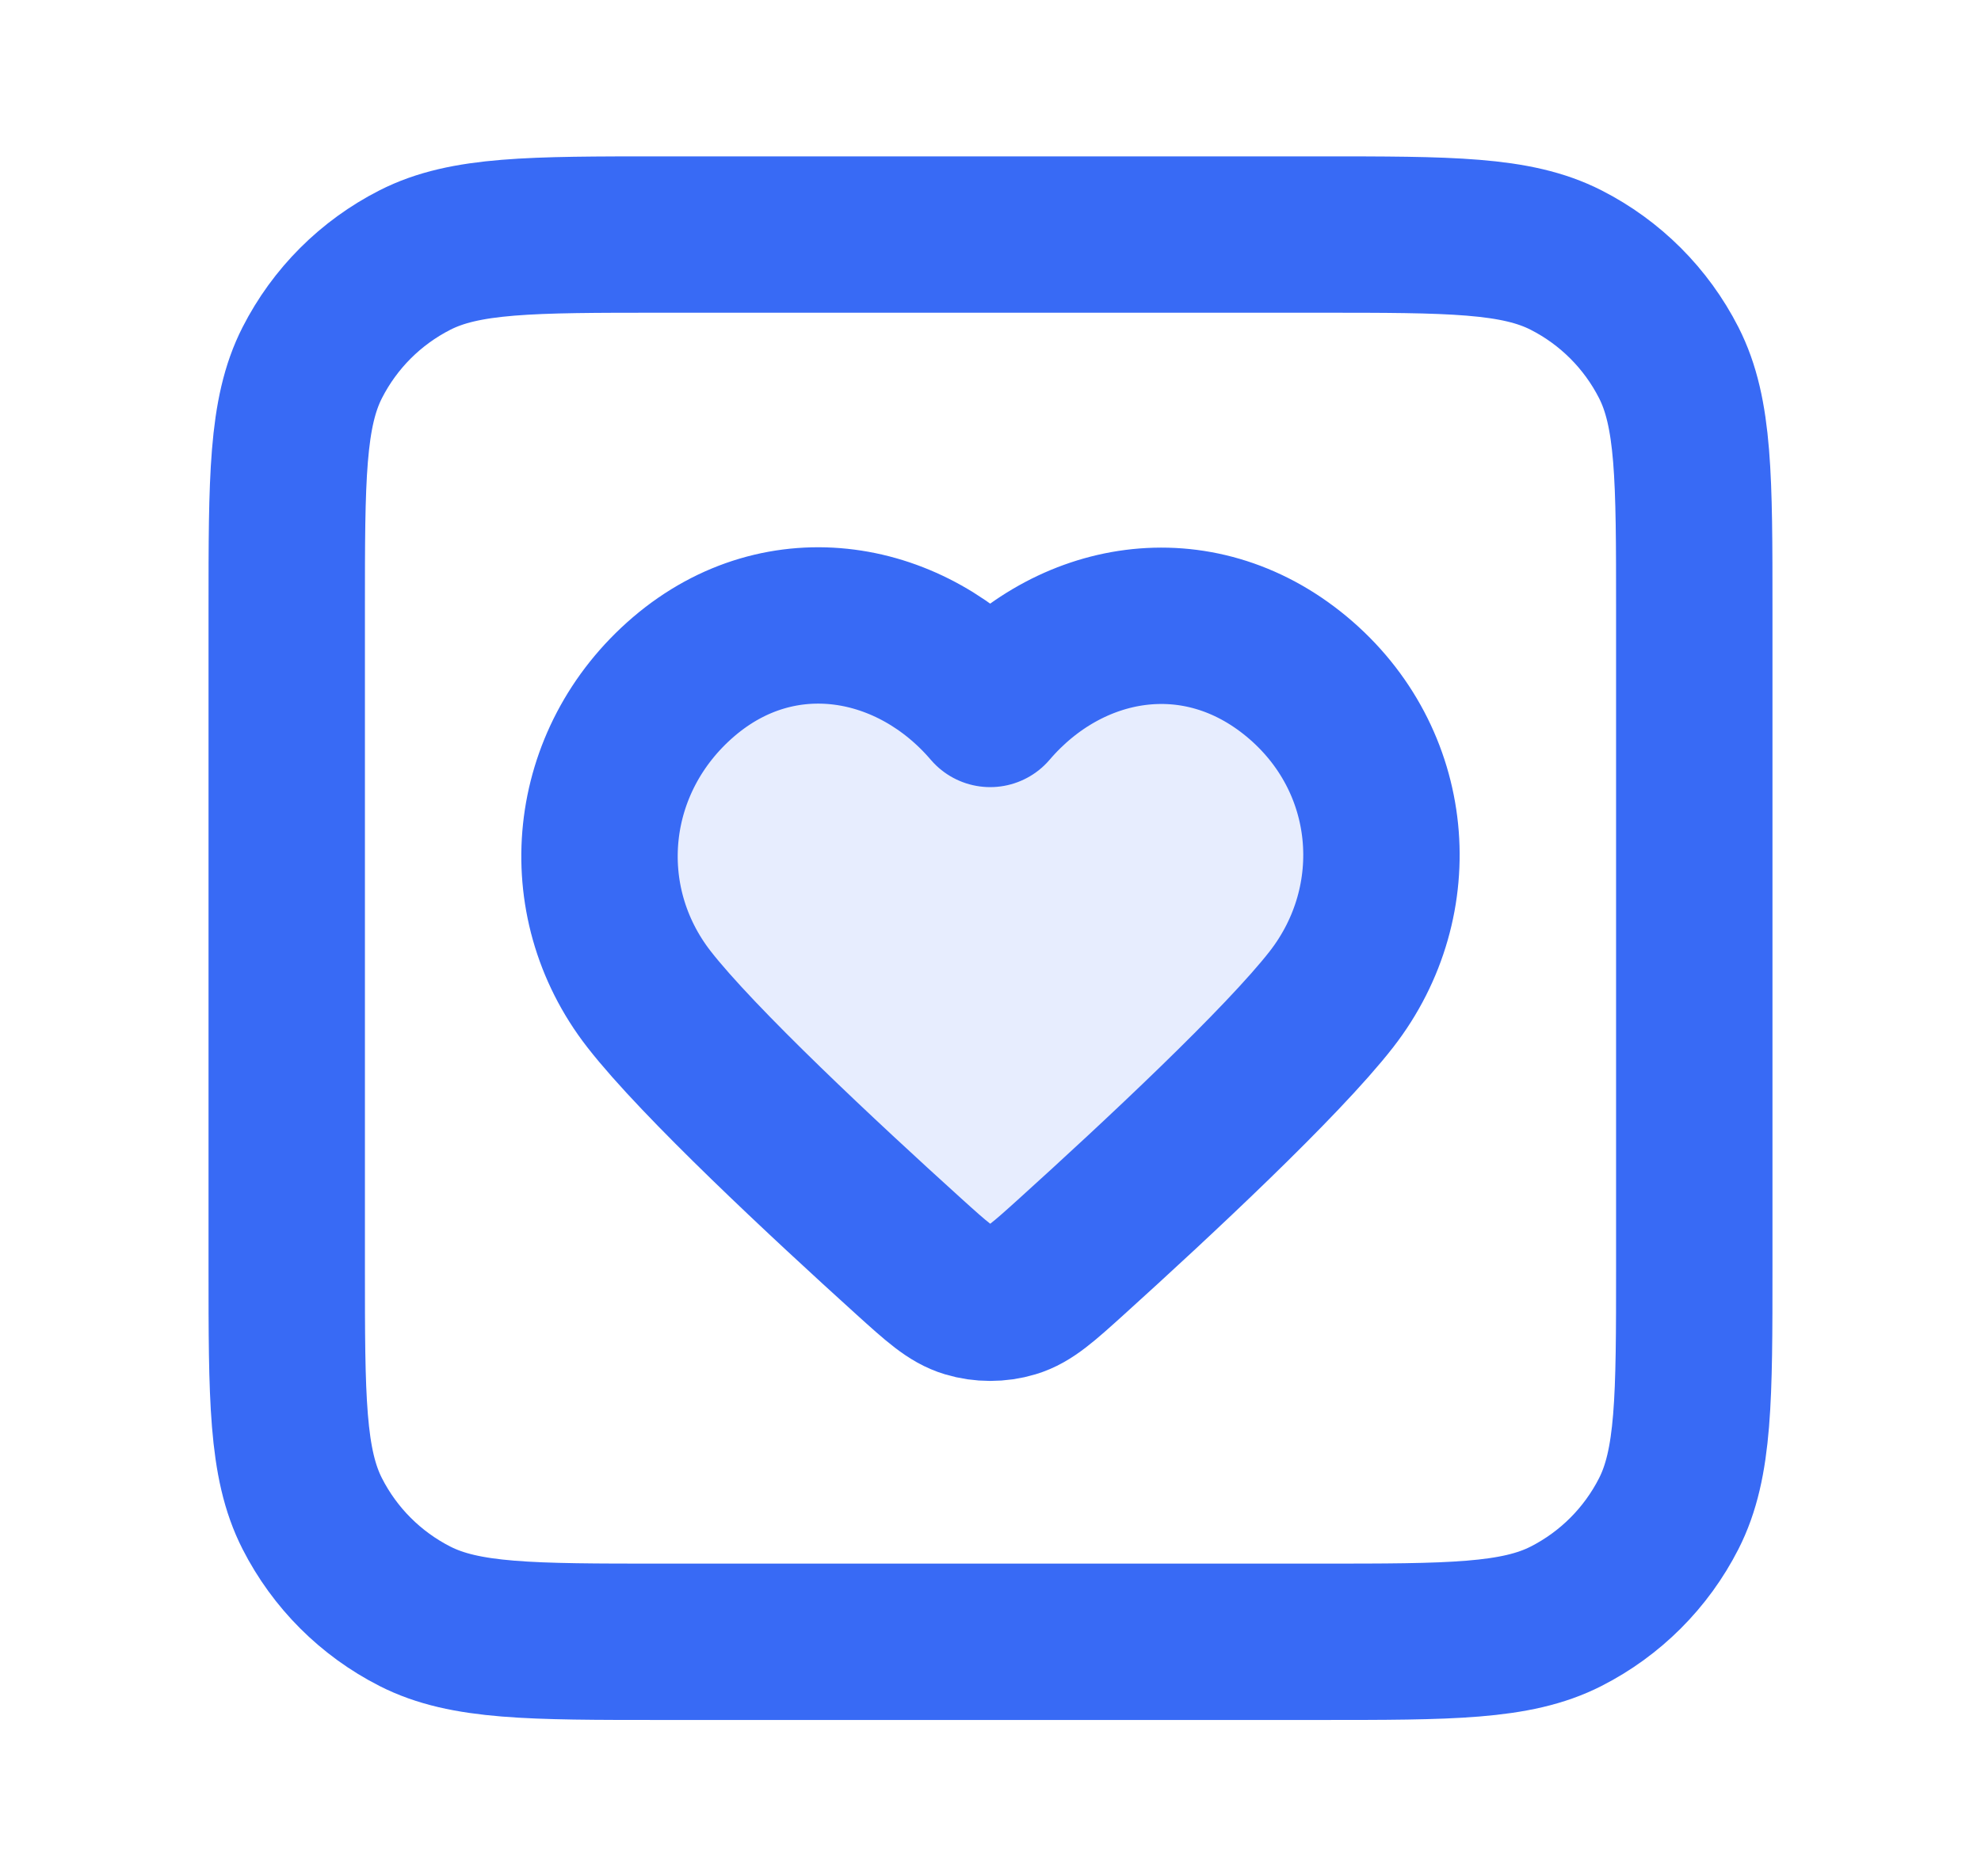
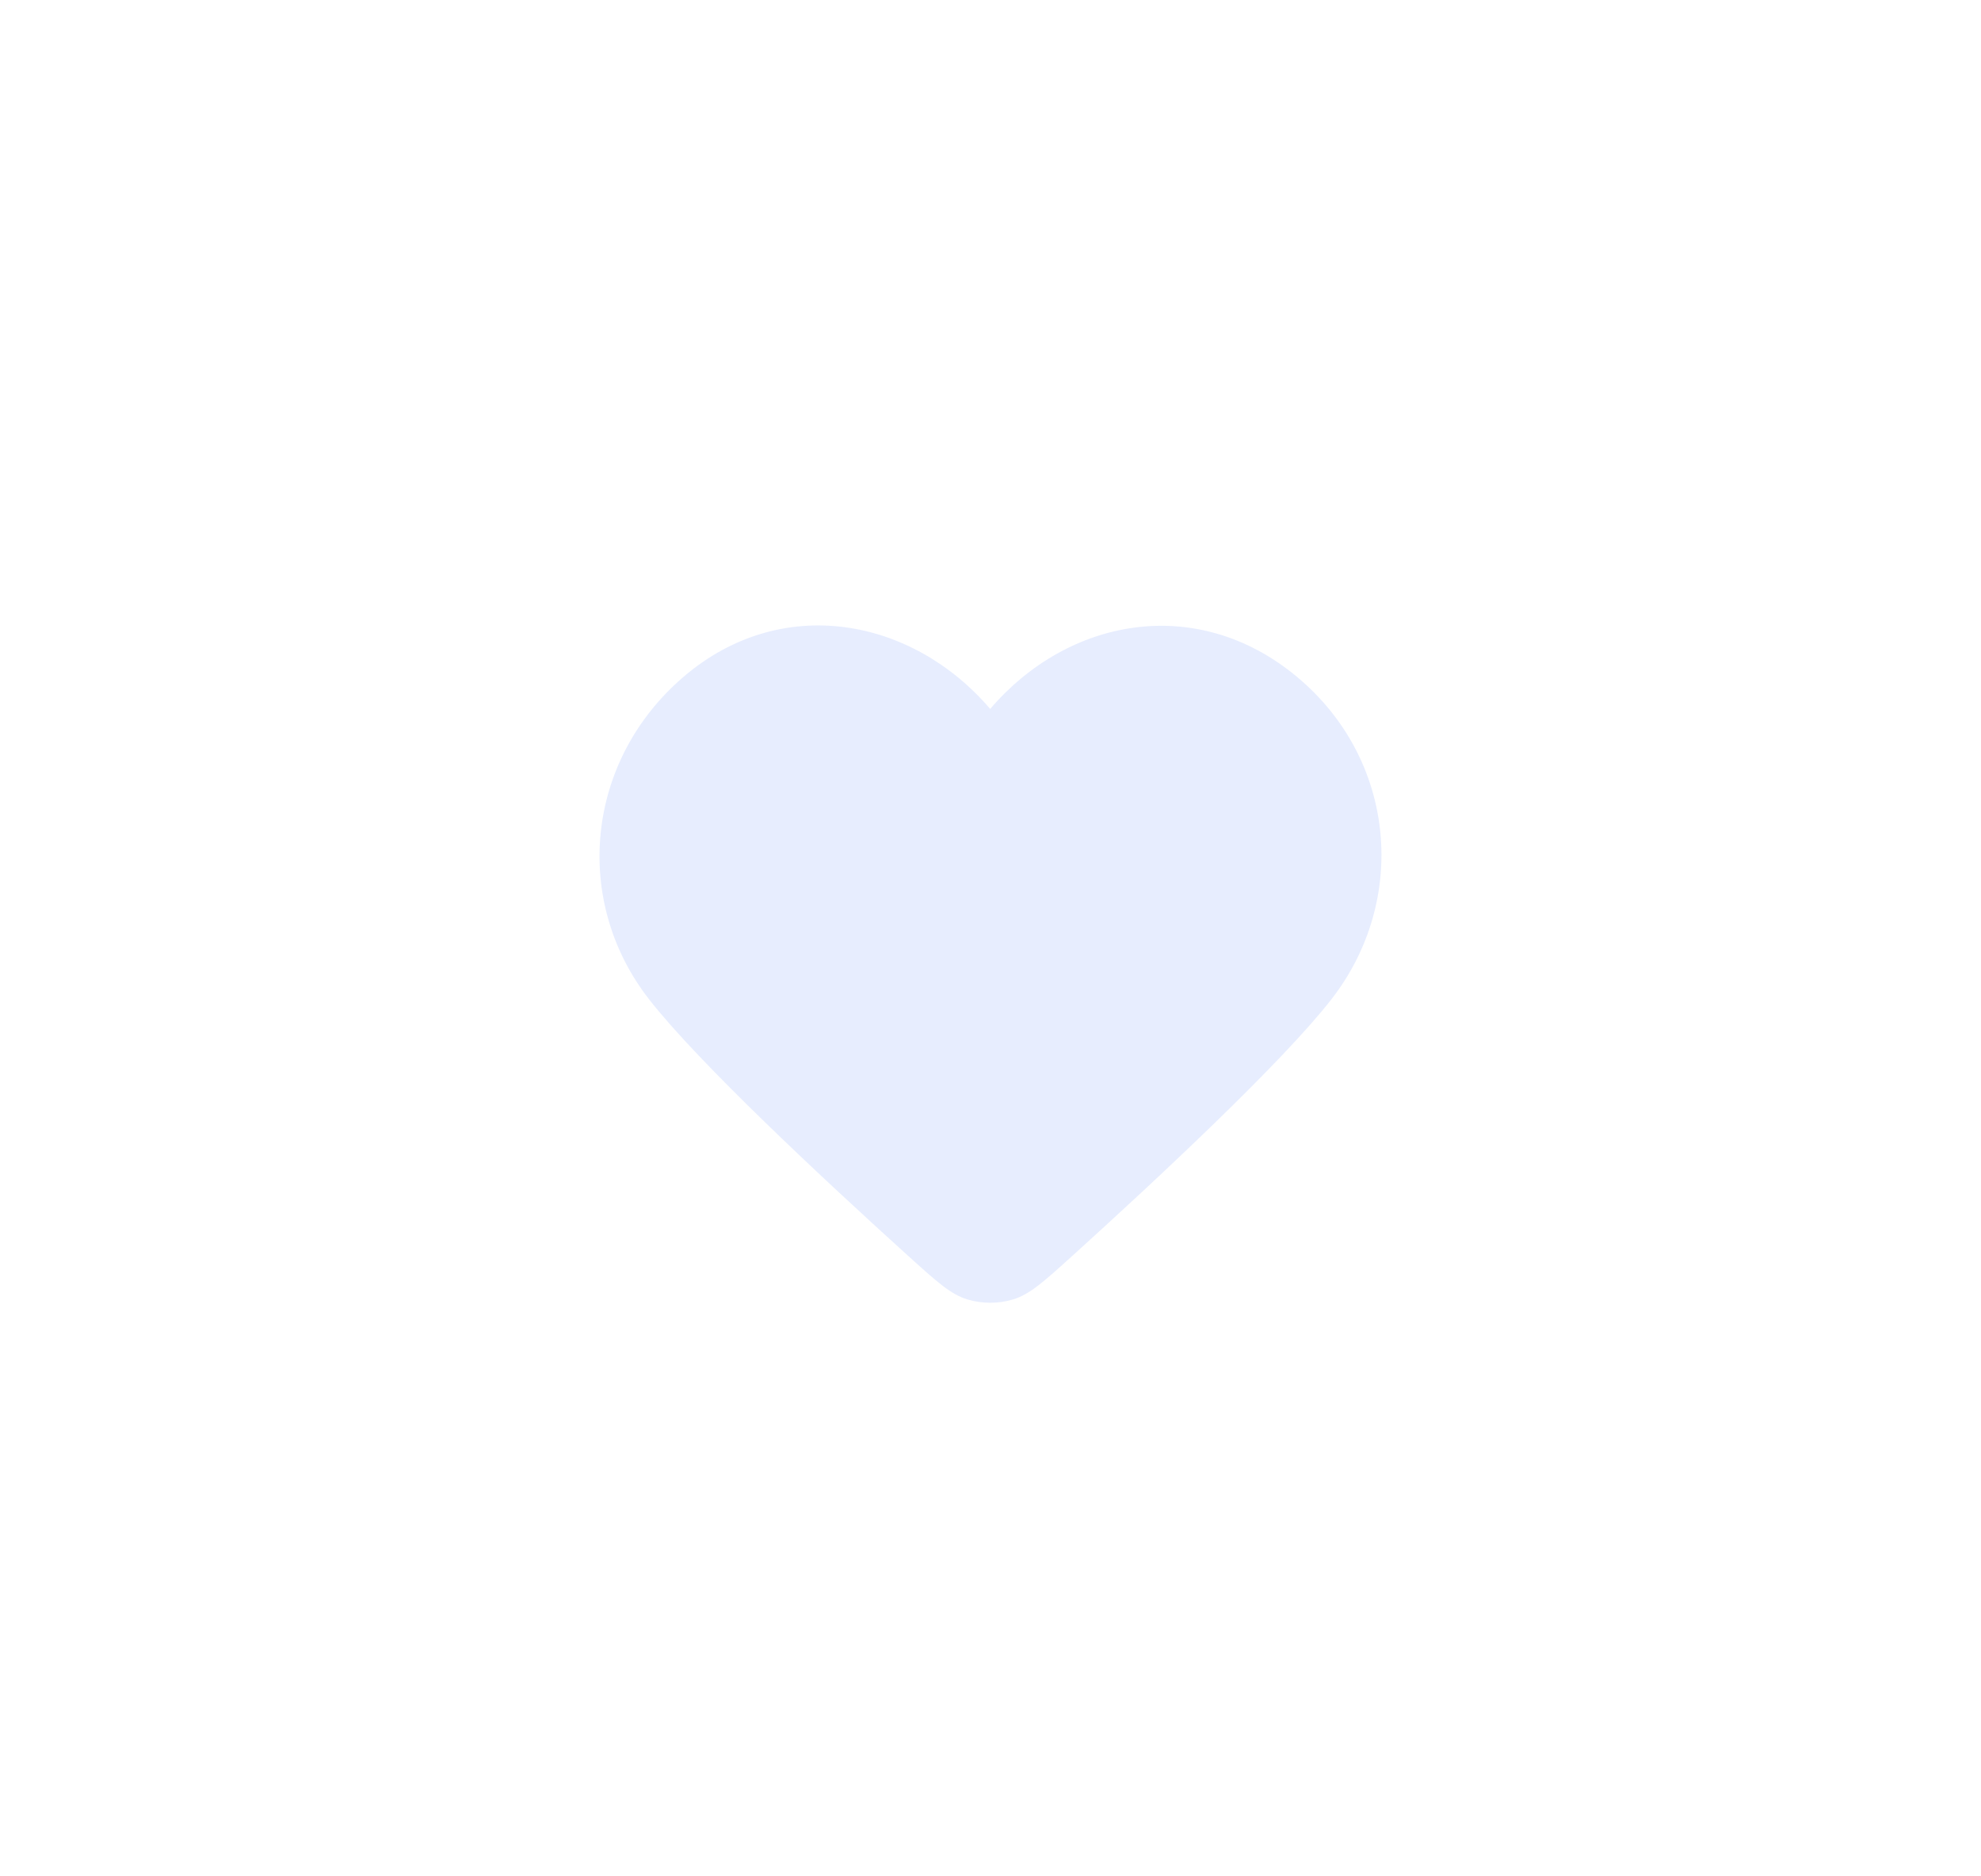
<svg xmlns="http://www.w3.org/2000/svg" width="19" height="18" viewBox="0 0 19 18" fill="none">
  <path opacity="0.12" fill-rule="evenodd" clip-rule="evenodd" d="M9.497 6.801C8.748 5.924 7.497 5.689 6.558 6.491C5.619 7.294 5.486 8.636 6.224 9.585C6.697 10.193 7.907 11.321 8.716 12.053C8.985 12.296 9.119 12.418 9.28 12.466C9.418 12.508 9.577 12.508 9.715 12.466C9.876 12.418 10.01 12.296 10.279 12.053C11.088 11.321 12.298 10.193 12.771 9.585C13.508 8.636 13.392 7.285 12.437 6.491C11.481 5.697 10.247 5.924 9.497 6.801Z" fill="#386AF5" />
-   <path d="M2.75 5.85C2.75 4.59 2.75 3.96 2.995 3.479C3.211 3.055 3.555 2.711 3.979 2.495C4.46 2.25 5.09 2.25 6.35 2.25H12.65C13.91 2.25 14.54 2.25 15.021 2.495C15.445 2.711 15.789 3.055 16.005 3.479C16.25 3.96 16.25 4.59 16.25 5.85V12.15C16.25 13.41 16.25 14.04 16.005 14.521C15.789 14.945 15.445 15.289 15.021 15.505C14.54 15.75 13.91 15.75 12.65 15.75H6.35C5.09 15.75 4.46 15.75 3.979 15.505C3.555 15.289 3.211 14.945 2.995 14.521C2.75 14.04 2.75 13.41 2.75 12.15V5.85Z" stroke="#386AF5" stroke-width="1.5" stroke-linecap="round" stroke-linejoin="round" />
-   <path fill-rule="evenodd" clip-rule="evenodd" d="M9.497 6.801C8.748 5.924 7.497 5.689 6.558 6.491C5.619 7.294 5.486 8.636 6.224 9.585C6.697 10.193 7.907 11.321 8.716 12.053C8.985 12.296 9.119 12.418 9.28 12.466C9.418 12.508 9.577 12.508 9.715 12.466C9.876 12.418 10.01 12.296 10.279 12.053C11.088 11.321 12.298 10.193 12.771 9.585C13.508 8.636 13.392 7.285 12.437 6.491C11.481 5.697 10.247 5.924 9.497 6.801Z" stroke="#386AF5" stroke-width="1.5" stroke-linecap="round" stroke-linejoin="round" />
</svg>